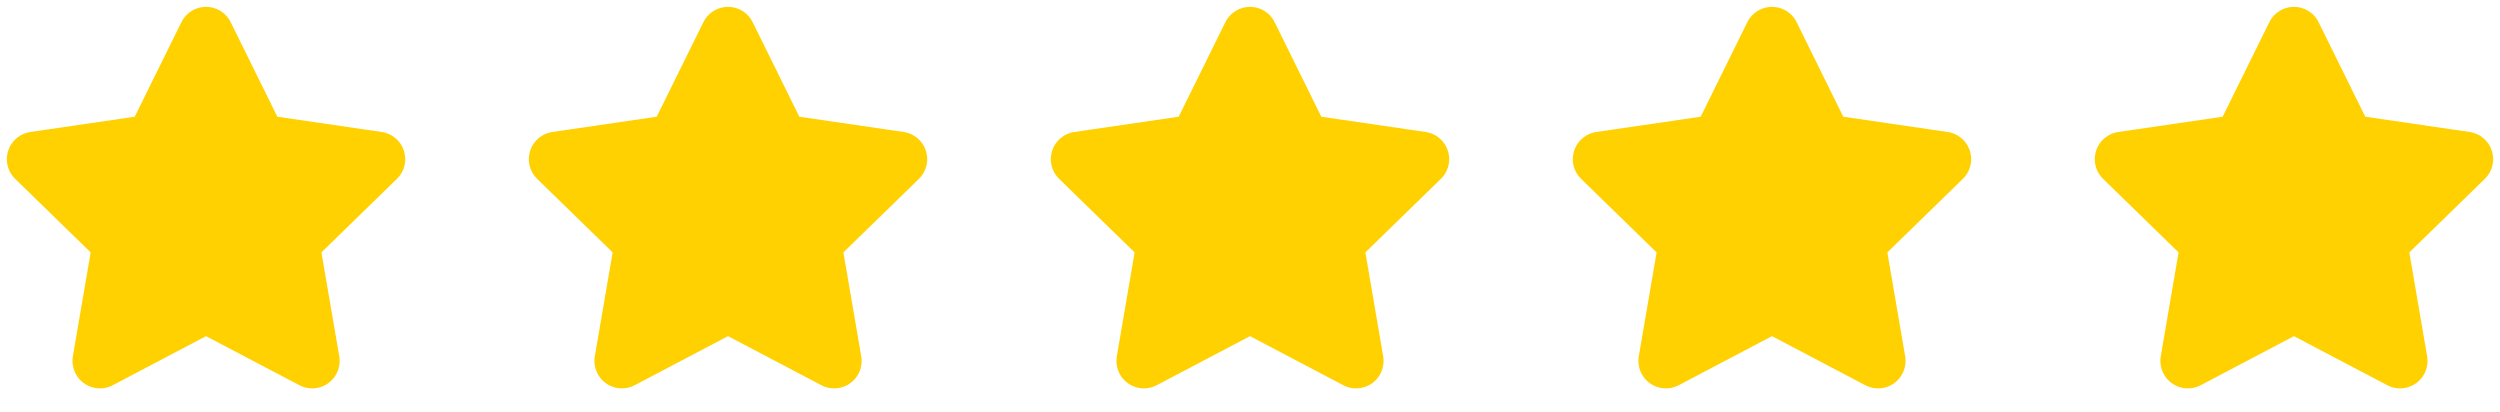
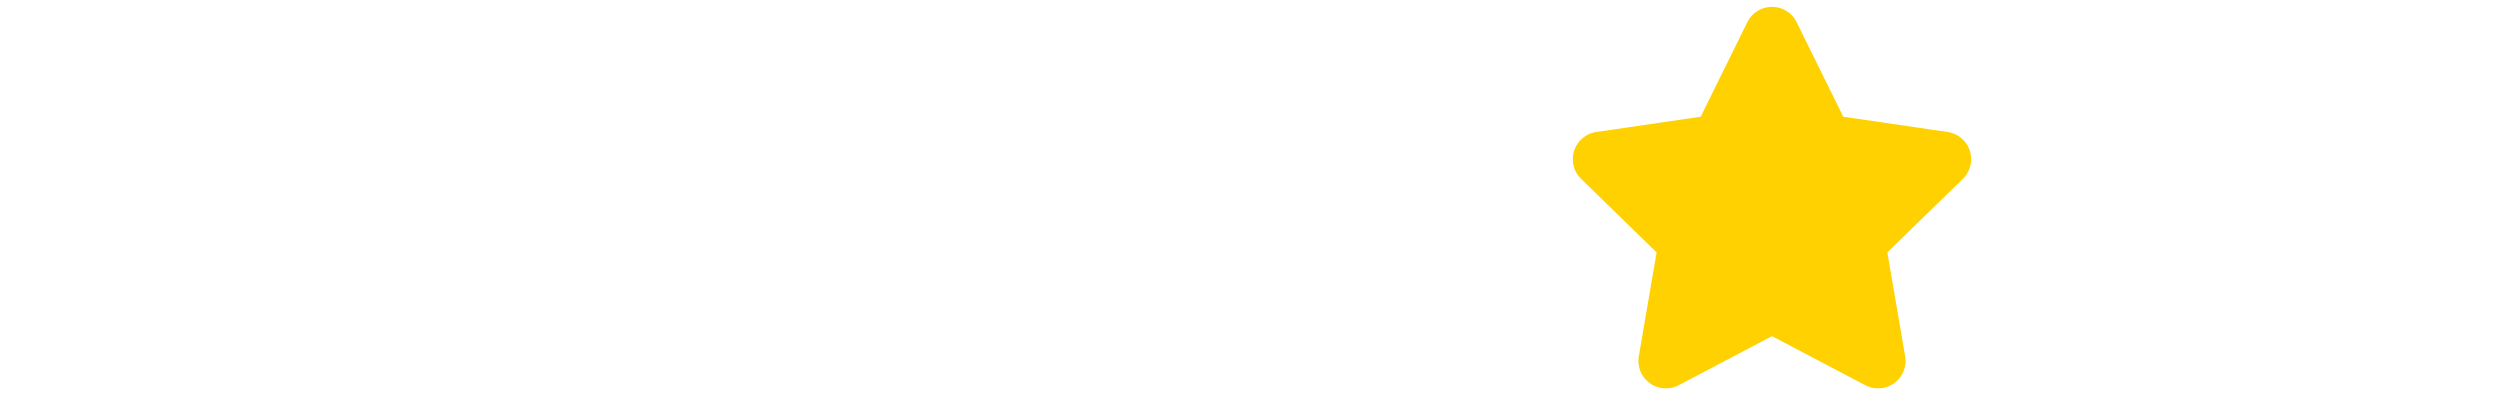
<svg xmlns="http://www.w3.org/2000/svg" width="91" height="15" viewBox="0 0 91 15" fill="none">
  <g clip-path="url(#clip0_1127_1903)">
    <path d="M7.5 1.25L9.431 5.162L13.75 5.794L10.625 8.838L11.363 13.137L7.5 11.106L3.638 13.137L4.375 8.838L1.25 5.794L5.569 5.162L7.5 1.25Z" fill="#FFD100" stroke="#FFD100" stroke-width="2" stroke-linecap="round" stroke-linejoin="round" />
  </g>
  <g clip-path="url(#clip1_1127_1903)">
-     <path d="M26.5 1.25L28.431 5.162L32.75 5.794L29.625 8.838L30.363 13.137L26.5 11.106L22.637 13.137L23.375 8.838L20.25 5.794L24.569 5.162L26.5 1.25Z" fill="#FFD100" stroke="#FFD100" stroke-width="2" stroke-linecap="round" stroke-linejoin="round" />
+     <path d="M26.5 1.25L28.431 5.162L32.75 5.794L29.625 8.838L30.363 13.137L26.5 11.106L23.375 8.838L20.25 5.794L24.569 5.162L26.5 1.25Z" fill="#FFD100" stroke="#FFD100" stroke-width="2" stroke-linecap="round" stroke-linejoin="round" />
  </g>
  <g clip-path="url(#clip2_1127_1903)">
-     <path d="M45.5 1.25L47.431 5.162L51.75 5.794L48.625 8.838L49.362 13.137L45.5 11.106L41.638 13.137L42.375 8.838L39.25 5.794L43.569 5.162L45.5 1.25Z" fill="#FFD100" stroke="#FFD100" stroke-width="2" stroke-linecap="round" stroke-linejoin="round" />
-   </g>
+     </g>
  <g clip-path="url(#clip3_1127_1903)">
    <path d="M64.5 1.25L66.431 5.162L70.75 5.794L67.625 8.838L68.362 13.137L64.5 11.106L60.638 13.137L61.375 8.838L58.25 5.794L62.569 5.162L64.5 1.25Z" fill="#FFD100" stroke="#FFD100" stroke-width="2" stroke-linecap="round" stroke-linejoin="round" />
  </g>
  <g clip-path="url(#clip4_1127_1903)">
-     <path d="M83.5 1.25L85.431 5.162L89.75 5.794L86.625 8.838L87.362 13.137L83.5 11.106L79.638 13.137L80.375 8.838L77.25 5.794L81.569 5.162L83.5 1.25Z" fill="#FFD100" stroke="#FFD100" stroke-width="2" stroke-linecap="round" stroke-linejoin="round" />
-   </g>
+     </g>
  <defs>
    <clipPath id="clip0_1127_1903">
-       <rect width="15" height="15" fill="white" />
-     </clipPath>
+       </clipPath>
    <clipPath id="clip1_1127_1903">
-       <rect width="15" height="15" fill="white" transform="translate(19)" />
-     </clipPath>
+       </clipPath>
    <clipPath id="clip2_1127_1903">
-       <rect width="15" height="15" fill="white" transform="translate(38)" />
-     </clipPath>
+       </clipPath>
    <clipPath id="clip3_1127_1903">
      <rect width="15" height="15" fill="white" transform="translate(57)" />
    </clipPath>
    <clipPath id="clip4_1127_1903">
      <rect width="15" height="15" fill="white" transform="translate(76)" />
    </clipPath>
  </defs>
</svg>